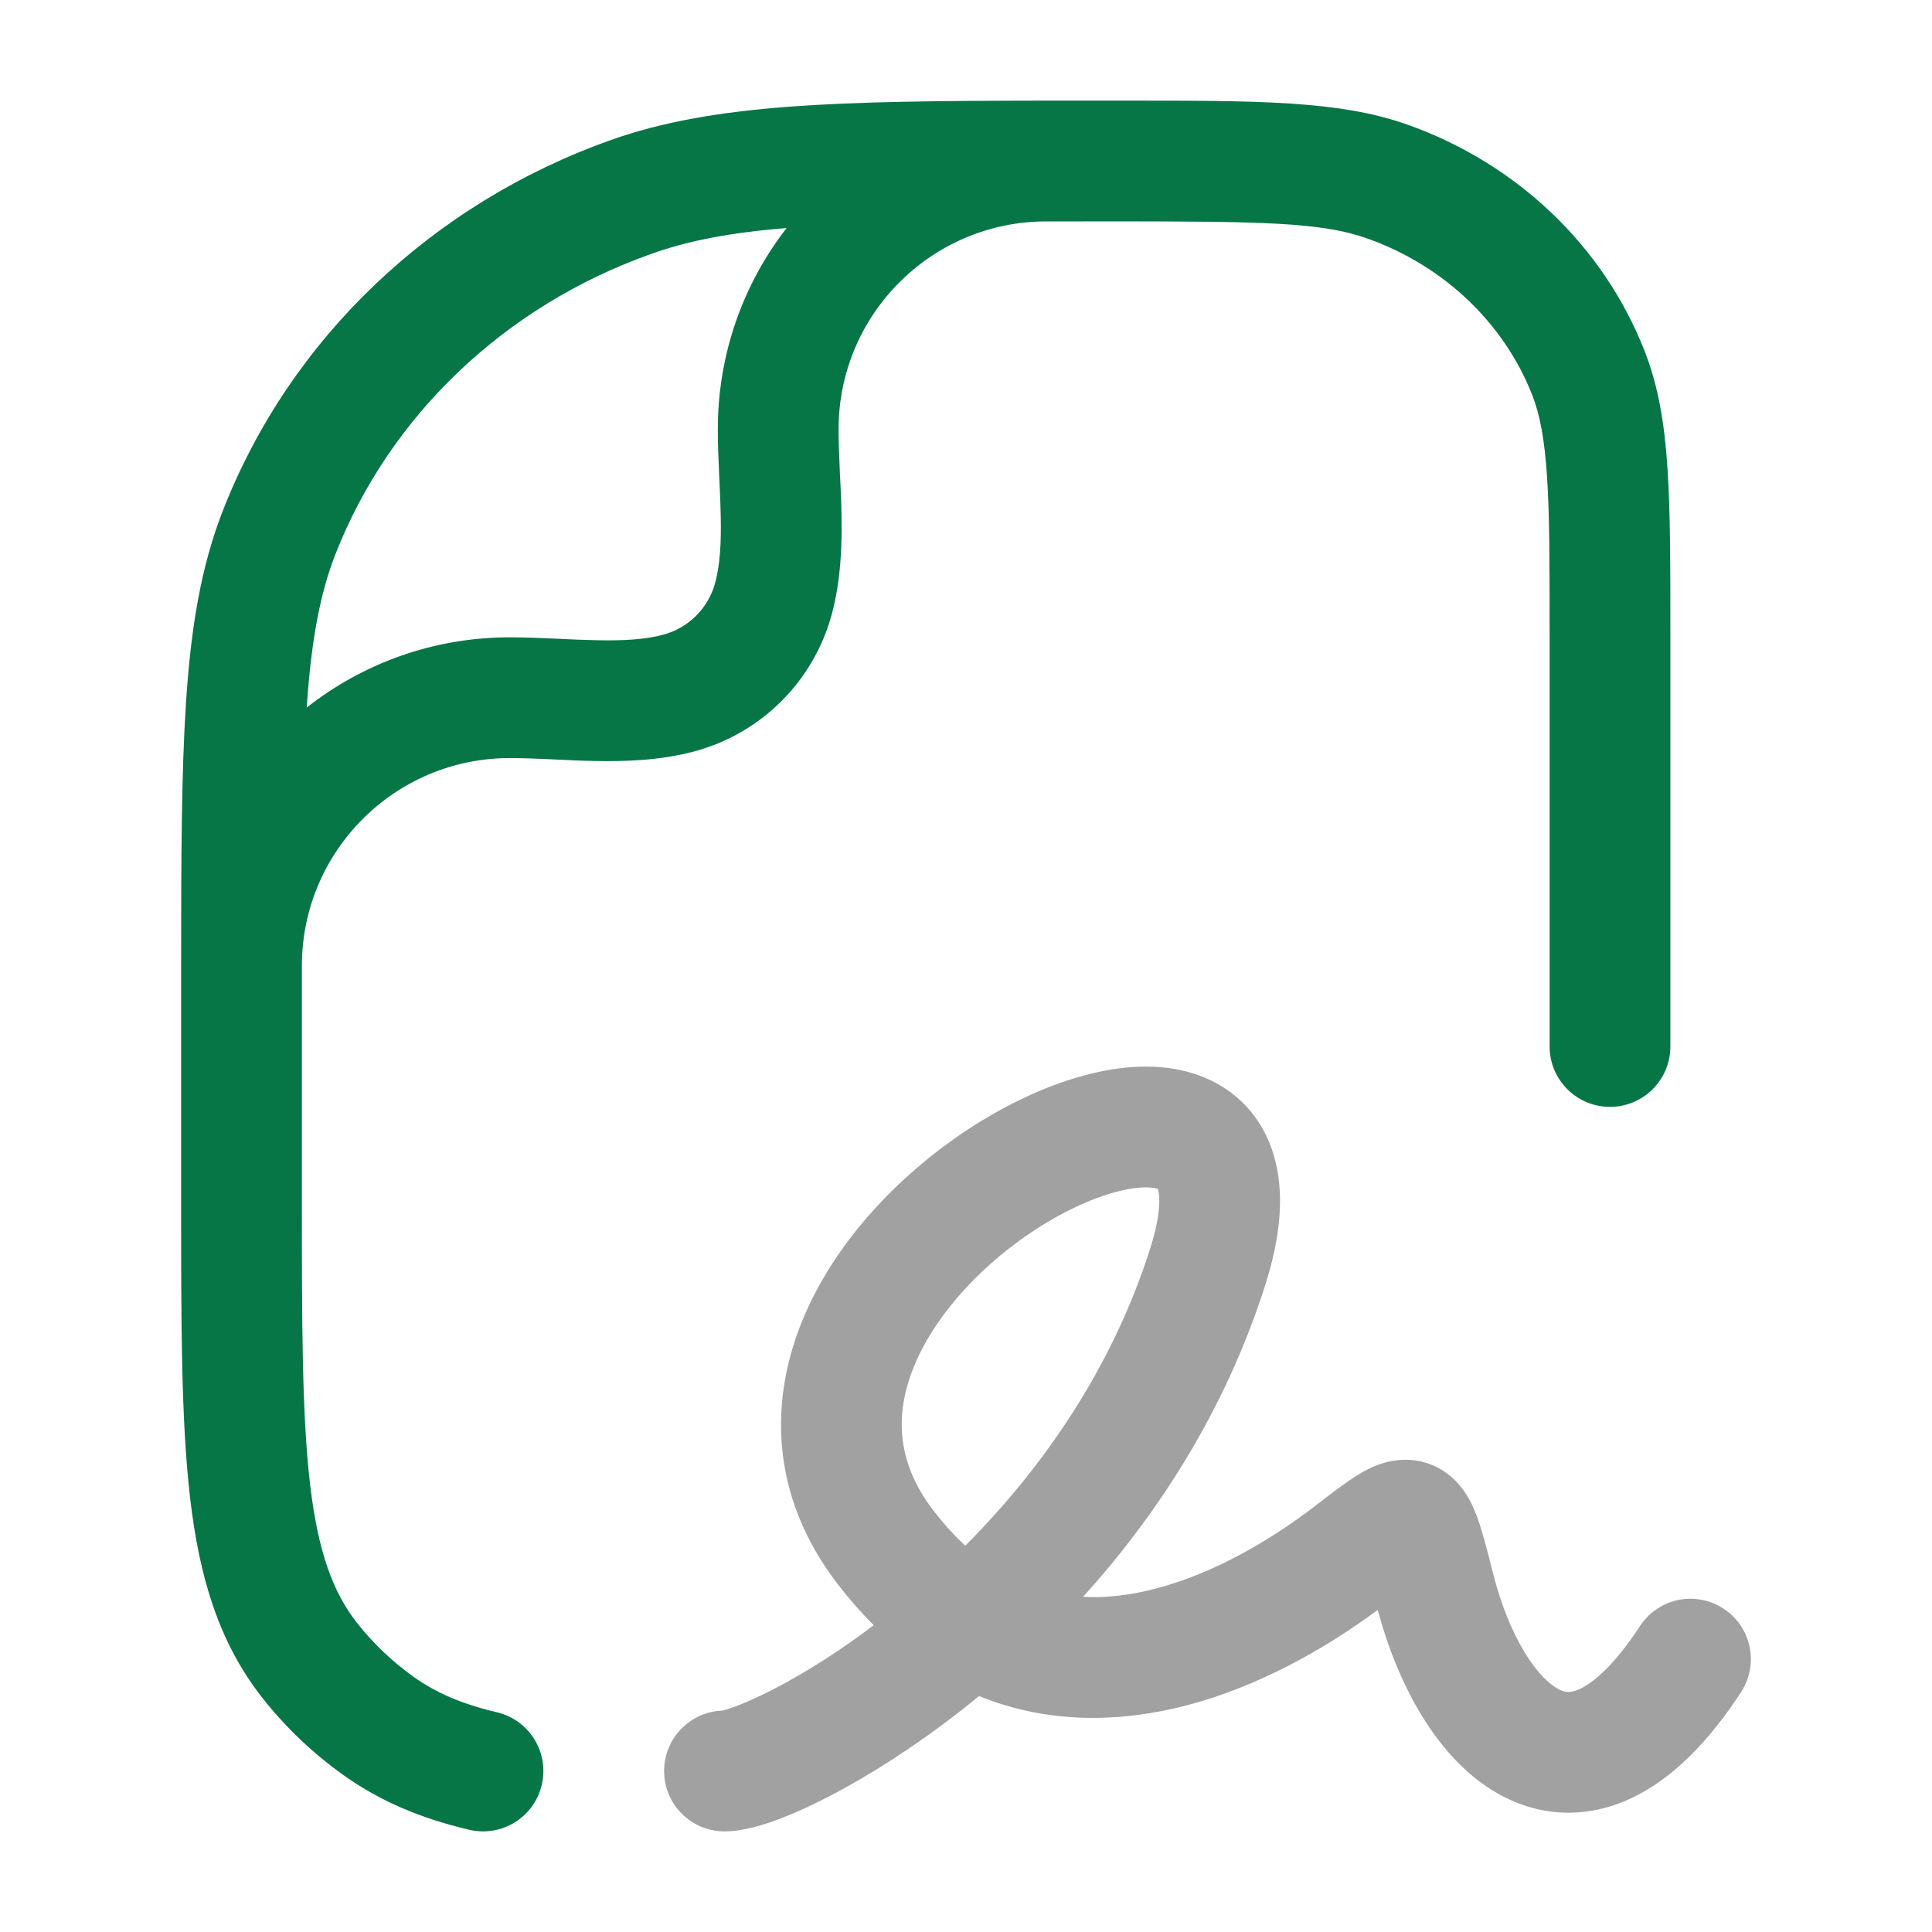
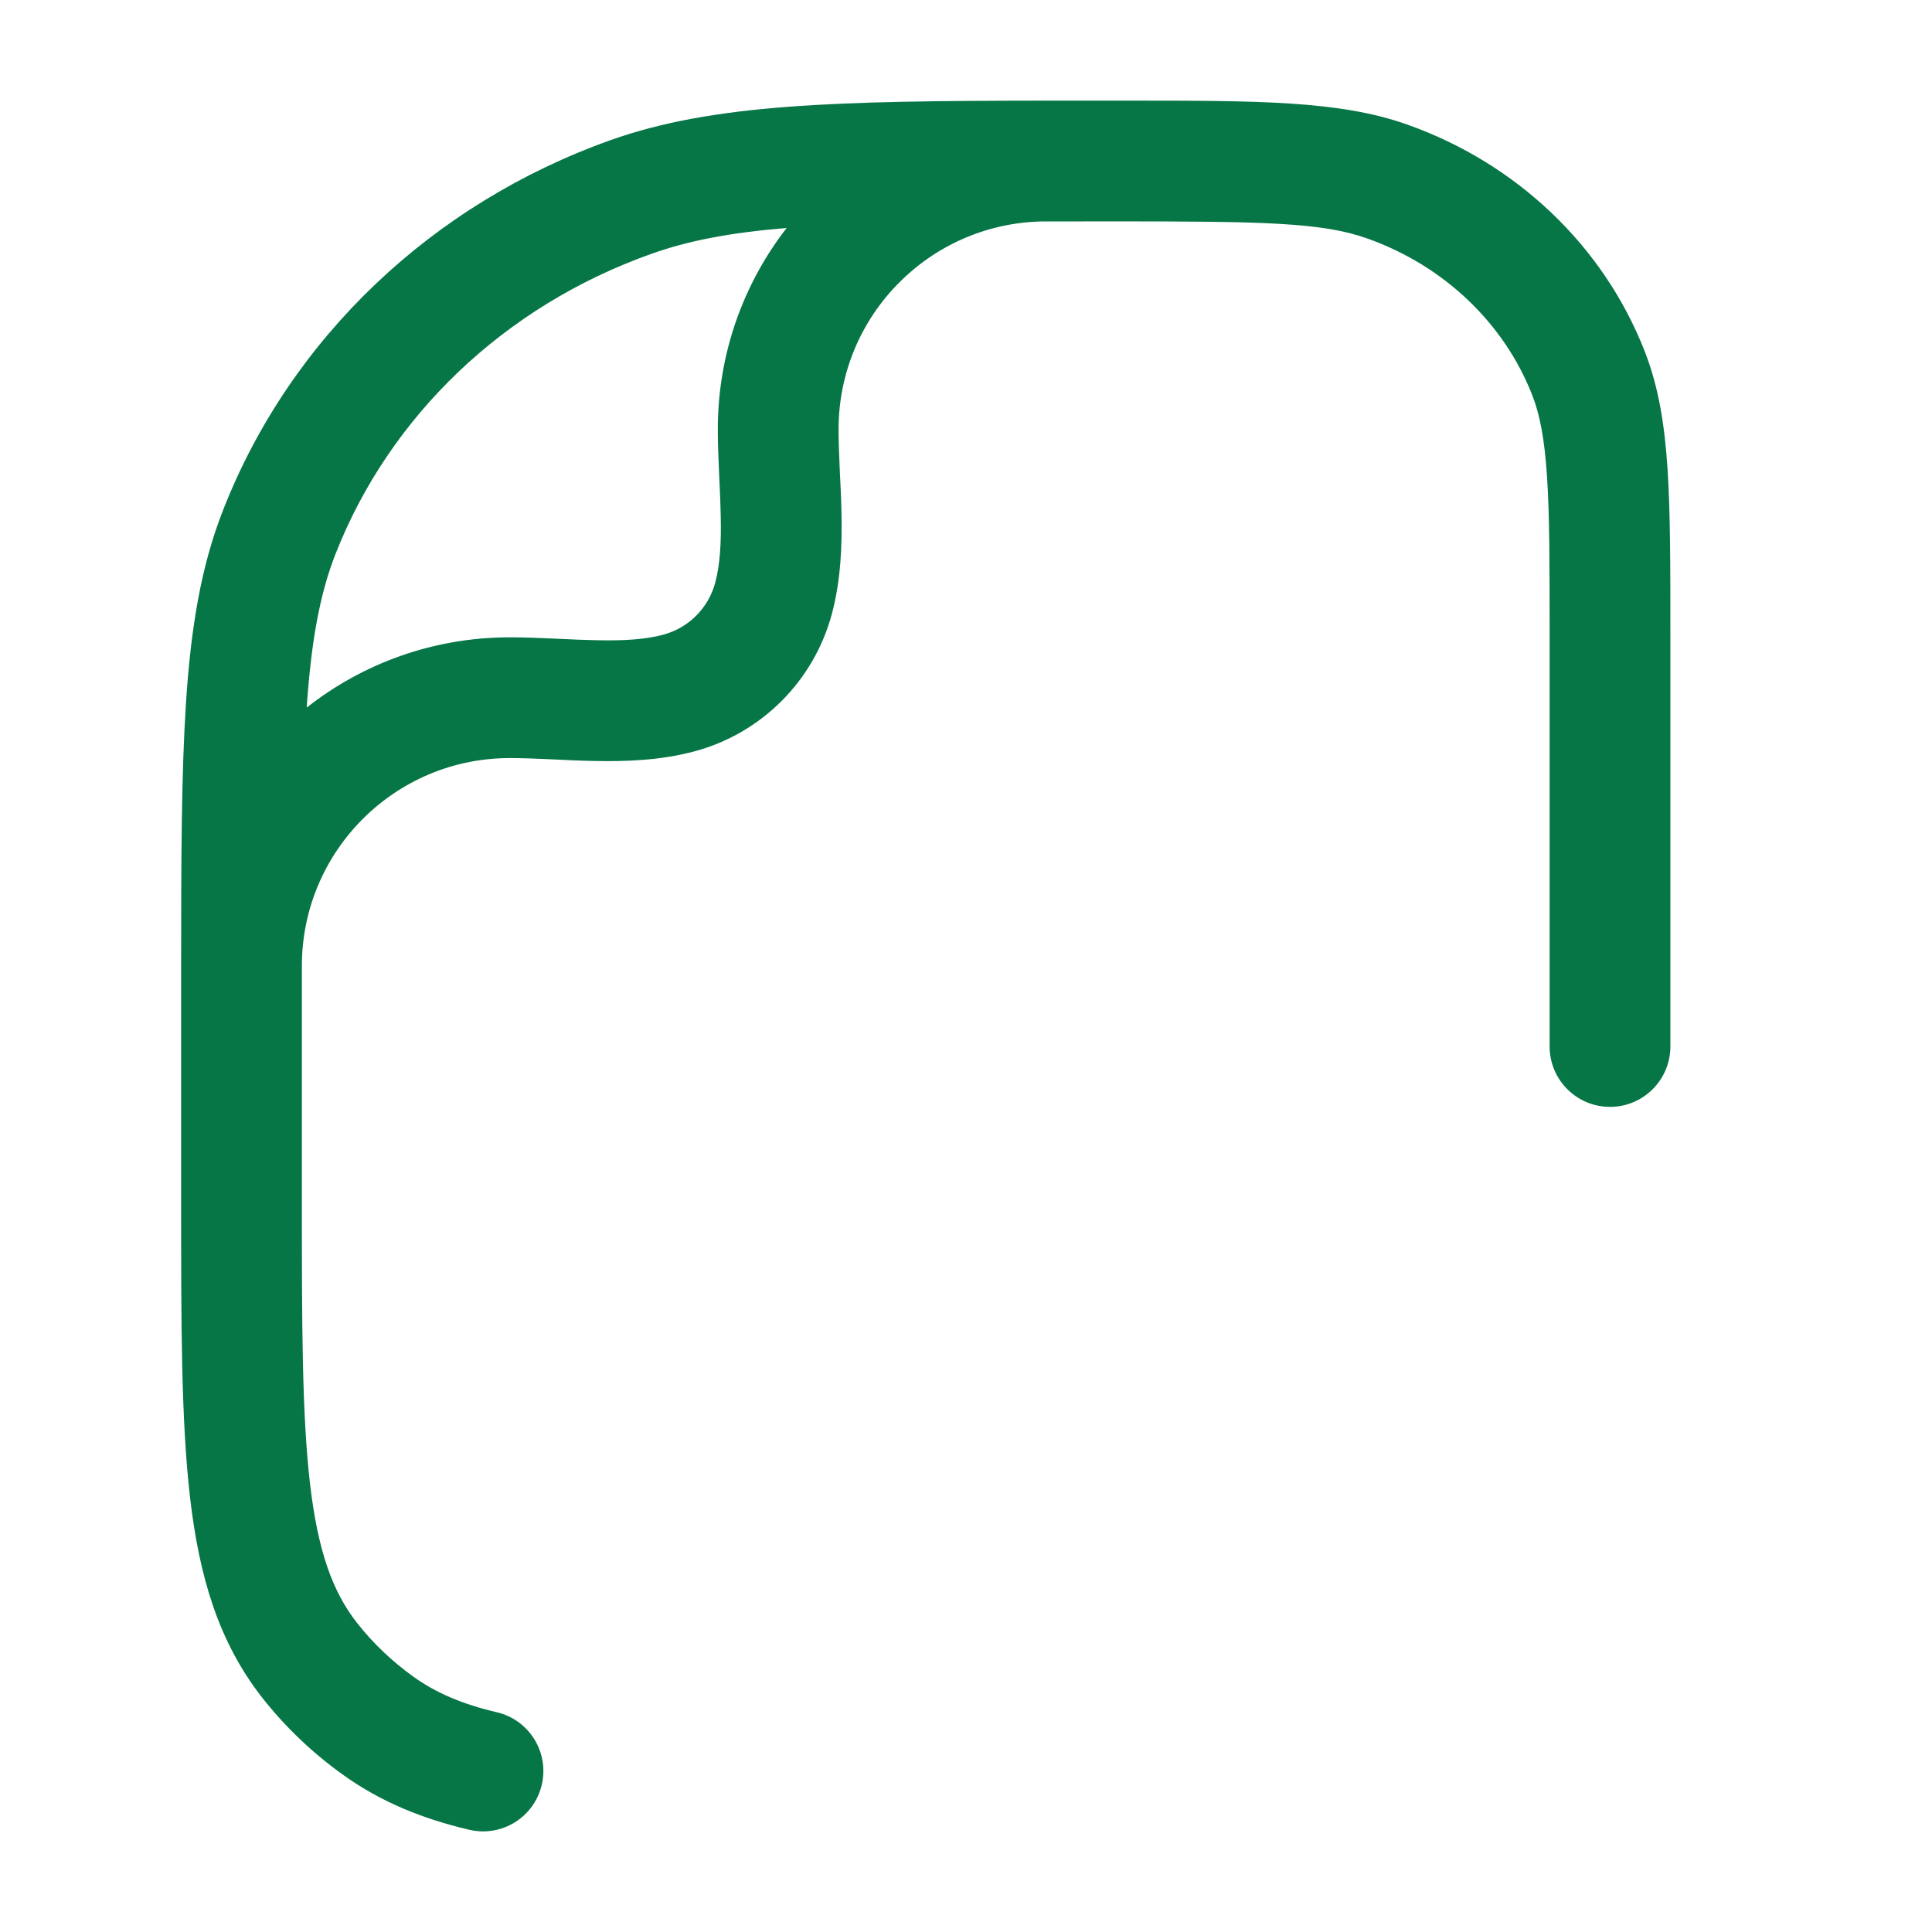
<svg xmlns="http://www.w3.org/2000/svg" width="24" height="24" viewBox="0 0 24 24" fill="none">
-   <path opacity="0.4" fill-rule="evenodd" clip-rule="evenodd" d="M15.818 14.333C15.969 14.822 15.902 15.387 15.714 15.974C15.213 17.541 14.367 18.828 13.454 19.837C13.747 19.852 14.05 19.815 14.361 19.733C15.062 19.55 15.76 19.152 16.347 18.7C16.355 18.693 16.364 18.687 16.373 18.68C16.544 18.548 16.717 18.415 16.862 18.325C16.94 18.277 17.052 18.214 17.185 18.174C17.325 18.133 17.544 18.1 17.783 18.196C18.023 18.292 18.156 18.469 18.221 18.574C18.289 18.683 18.334 18.799 18.365 18.888C18.424 19.059 18.482 19.286 18.543 19.528L18.551 19.558C18.645 19.929 18.781 20.265 18.939 20.525C19.102 20.794 19.257 20.931 19.366 20.986C19.44 21.024 19.508 21.036 19.629 20.979C19.786 20.905 20.046 20.699 20.372 20.2C20.599 19.853 21.064 19.756 21.41 19.983C21.757 20.209 21.854 20.674 21.628 21.021C21.225 21.637 20.777 22.095 20.27 22.335C19.727 22.592 19.173 22.569 18.69 22.325C18.241 22.099 17.903 21.708 17.657 21.304C17.419 20.913 17.238 20.46 17.115 19.999C16.453 20.488 15.631 20.952 14.74 21.185C13.927 21.397 13.03 21.422 12.162 21.069C11.574 21.552 11.002 21.929 10.514 22.2C10.217 22.365 9.943 22.495 9.707 22.586C9.502 22.665 9.239 22.75 9 22.75C8.586 22.75 8.25 22.414 8.25 22C8.25 21.593 8.574 21.262 8.977 21.25C8.975 21.25 8.974 21.25 8.974 21.25C8.974 21.249 9.032 21.239 9.167 21.186C9.325 21.125 9.536 21.027 9.786 20.889C10.102 20.714 10.468 20.481 10.854 20.189C10.699 20.035 10.549 19.864 10.405 19.677C9.549 18.562 9.553 17.354 10 16.326C10.429 15.339 11.258 14.518 12.097 13.983C12.522 13.713 12.973 13.5 13.411 13.375C13.838 13.253 14.316 13.196 14.759 13.316C15.246 13.448 15.65 13.789 15.818 14.333ZM11.991 19.201C11.858 19.079 11.726 18.934 11.595 18.764C11.117 18.141 11.114 17.525 11.375 16.924C11.654 16.282 12.242 15.669 12.903 15.248C13.228 15.041 13.548 14.896 13.823 14.817C14.11 14.735 14.288 14.743 14.366 14.764C14.383 14.769 14.387 14.769 14.387 14.769C14.387 14.769 14.383 14.77 14.385 14.776C14.406 14.844 14.431 15.061 14.286 15.517C13.799 17.038 12.922 18.268 11.991 19.201ZM17.668 19.591C17.668 19.591 17.667 19.592 17.666 19.593C17.667 19.592 17.668 19.591 17.668 19.591Z" fill="#161616" />
  <path fill-rule="evenodd" clip-rule="evenodd" d="M3.75 11.988C3.75 12.093 3.75 12.2 3.75 12.309L3.75 14.886C3.75 16.458 3.751 17.572 3.851 18.43C3.949 19.272 4.133 19.776 4.437 20.163C4.636 20.415 4.872 20.64 5.139 20.831C5.41 21.025 5.735 21.168 6.171 21.27C6.574 21.364 6.825 21.768 6.73 22.171C6.636 22.575 6.232 22.825 5.829 22.73C5.244 22.593 4.73 22.382 4.268 22.052C3.886 21.78 3.546 21.456 3.258 21.09C2.715 20.398 2.475 19.586 2.361 18.604C2.25 17.648 2.25 16.447 2.25 14.934V12.282C2.25 12.188 2.25 12.096 2.25 12.005C2.25 12.003 2.25 12.002 2.25 12C2.25 11.996 2.25 11.992 2.25 11.988C2.25 10.651 2.254 9.597 2.31 8.735C2.371 7.799 2.496 7.038 2.771 6.337C3.607 4.2 5.37 2.528 7.587 1.74C8.86 1.288 10.399 1.253 12.954 1.25C12.97 1.25 12.985 1.25 13 1.25C13.006 1.25 13.011 1.25 13.017 1.25C13.213 1.25 13.416 1.25 13.624 1.25L13.99 1.25C15.624 1.25 16.644 1.249 17.486 1.549C18.837 2.029 19.917 3.05 20.43 4.361C20.604 4.805 20.679 5.277 20.715 5.828C20.75 6.366 20.75 7.03 20.75 7.865L20.75 13C20.75 13.414 20.414 13.75 20 13.75C19.586 13.75 19.25 13.414 19.25 13L19.25 7.891C19.25 7.024 19.25 6.409 19.218 5.925C19.187 5.448 19.128 5.149 19.034 4.908C18.685 4.018 17.943 3.303 16.984 2.962C16.418 2.761 15.681 2.75 13.818 2.75C13.509 2.75 13.216 2.75 12.939 2.751C11.54 2.783 10.417 3.927 10.417 5.333C10.417 5.48 10.423 5.639 10.431 5.816L10.434 5.882C10.442 6.037 10.45 6.206 10.453 6.374C10.461 6.754 10.449 7.197 10.334 7.625C10.111 8.459 9.459 9.111 8.625 9.334C8.197 9.449 7.754 9.461 7.374 9.453C7.206 9.45 7.037 9.442 6.882 9.434L6.816 9.431C6.639 9.423 6.48 9.417 6.333 9.417C4.91 9.417 3.756 10.567 3.75 11.988ZM9.772 2.832C9.081 2.889 8.557 2.987 8.09 3.154C6.264 3.802 4.839 5.169 4.167 6.884C3.976 7.373 3.867 7.95 3.81 8.79C4.504 8.243 5.381 7.917 6.333 7.917C6.519 7.917 6.709 7.925 6.886 7.933L6.954 7.936C7.11 7.944 7.258 7.95 7.405 7.953C7.745 7.961 8.018 7.944 8.237 7.885C8.554 7.801 8.801 7.554 8.885 7.237C8.944 7.018 8.961 6.745 8.953 6.405C8.95 6.258 8.944 6.11 8.936 5.954L8.933 5.886C8.925 5.709 8.917 5.519 8.917 5.333C8.917 4.391 9.236 3.523 9.772 2.832Z" fill="#067647" />
</svg>